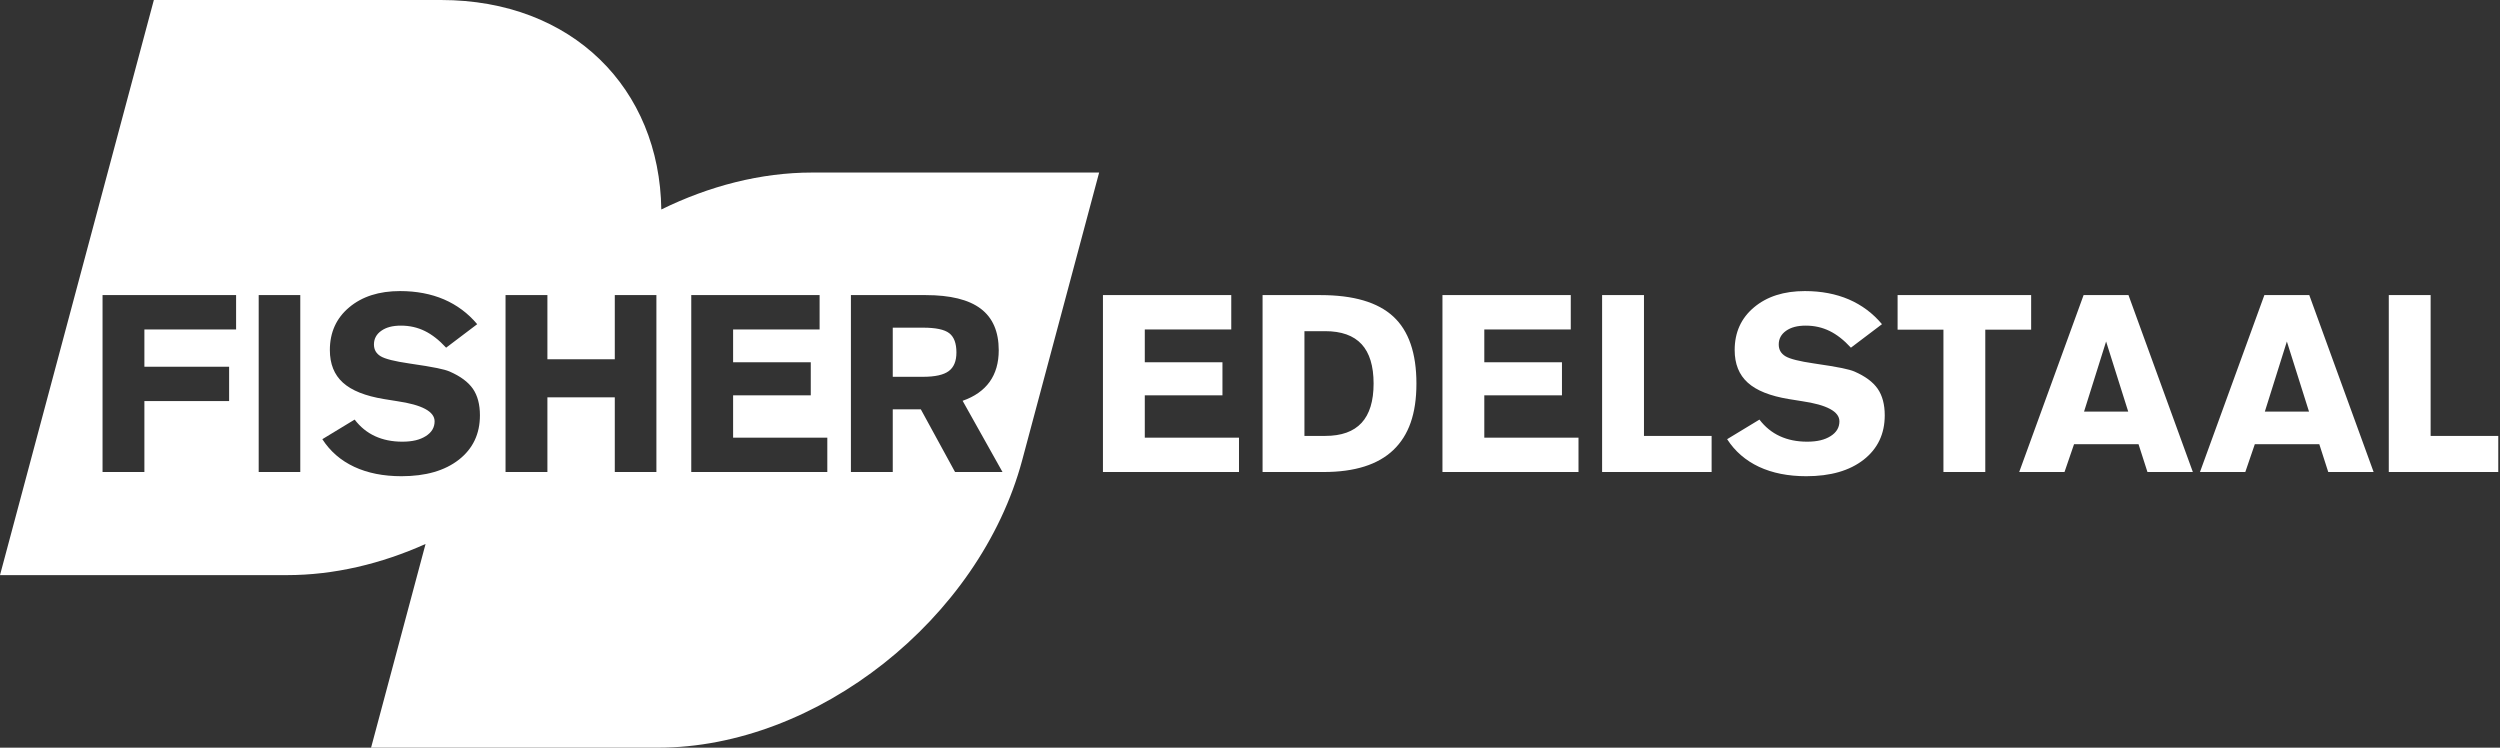
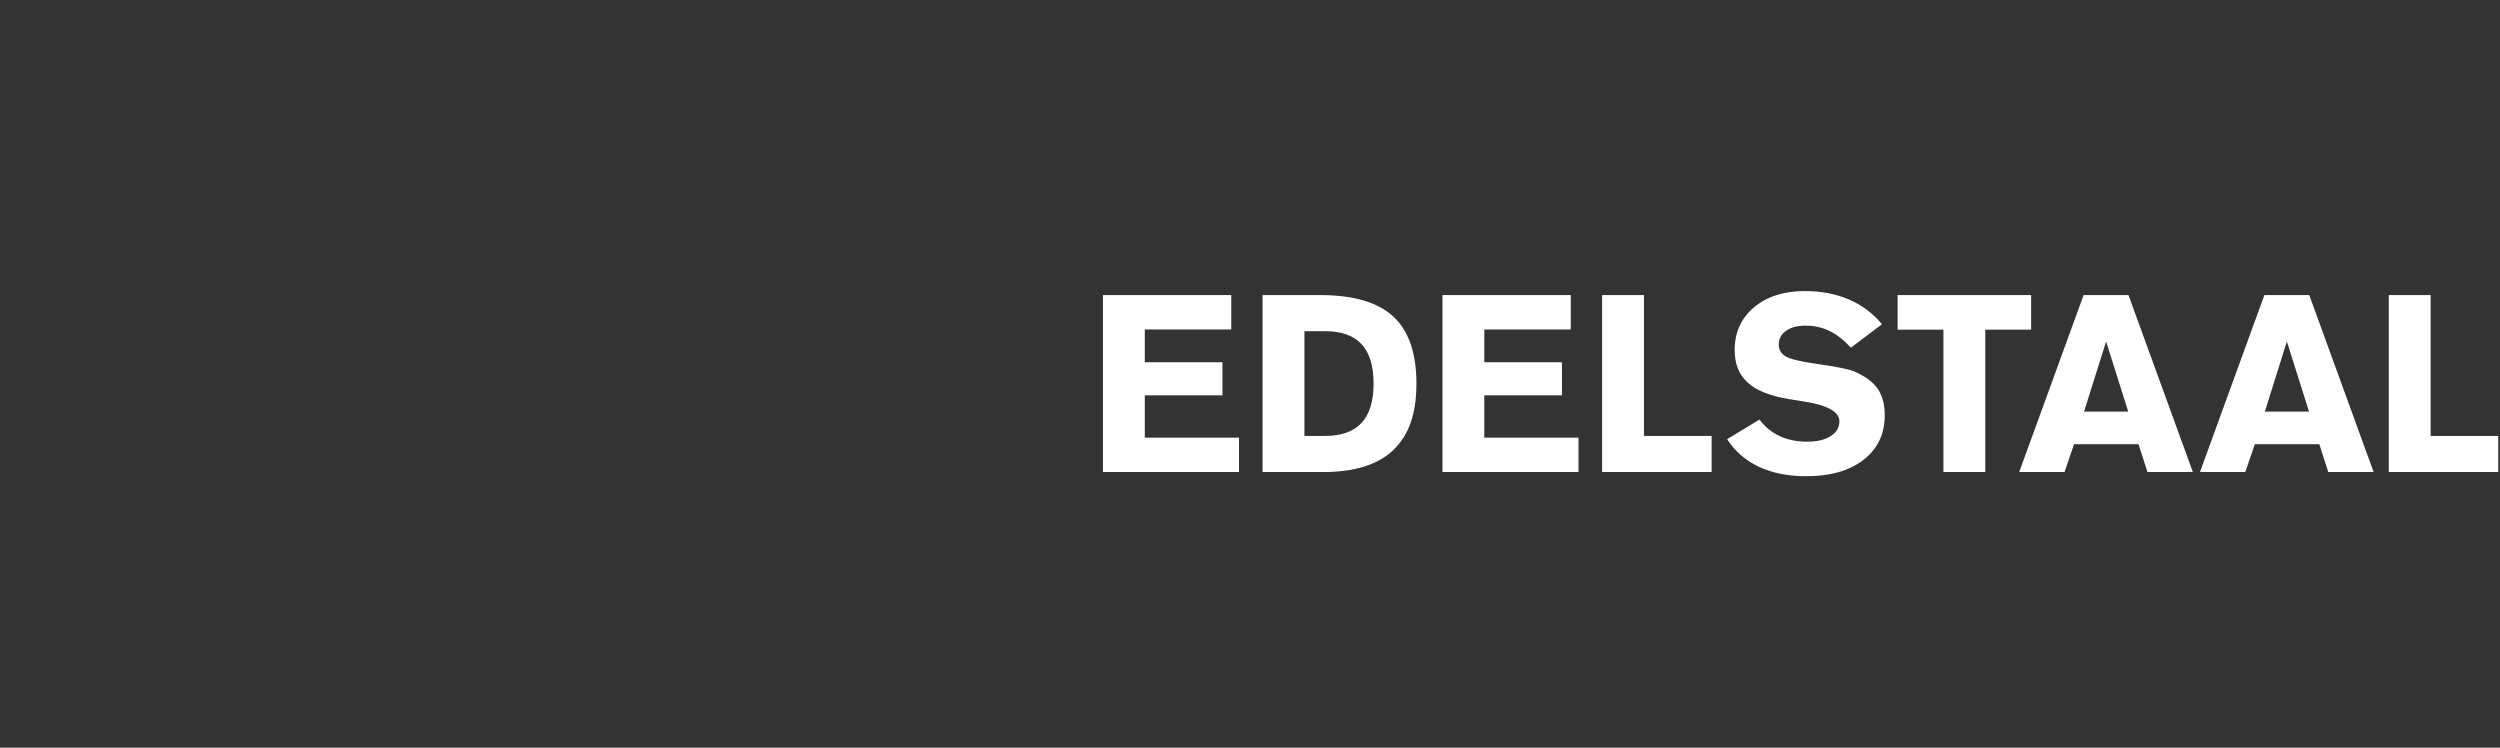
<svg xmlns="http://www.w3.org/2000/svg" width="107" height="32" viewBox="0 0 107 32" fill="none">
  <rect x="0" y="0" width="107" height="32" fill="#333333" stroke="none" />
-   <path fill-rule="evenodd" clip-rule="evenodd" d="M38.21 14.024V16.127H39.506C40.019 16.127 40.386 16.046 40.606 15.883C40.825 15.721 40.935 15.457 40.935 15.086C40.935 14.694 40.833 14.421 40.629 14.262C40.425 14.103 40.051 14.024 39.507 14.024H38.211H38.21ZM36.419 20.202V12.63H39.617C40.673 12.63 41.459 12.823 41.974 13.211C42.489 13.599 42.746 14.193 42.746 14.992C42.746 15.53 42.616 15.98 42.357 16.343C42.095 16.706 41.711 16.976 41.2 17.154L42.907 20.202H40.876L39.412 17.52H38.21V20.202H36.418H36.419ZM29.586 20.202V12.63H35.079V14.1H31.377V15.504H34.701V16.92H31.377V18.732H35.409V20.202H29.585H29.586ZM21.637 20.202V12.63H23.429V15.376H26.313V12.63H28.094V20.202H26.313V17.006H23.429V20.202H21.637ZM15.18 17.96C15.421 18.275 15.711 18.511 16.052 18.668C16.392 18.825 16.781 18.904 17.218 18.904C17.654 18.904 17.972 18.825 18.224 18.666C18.476 18.507 18.601 18.296 18.601 18.033C18.601 17.615 18.067 17.327 16.996 17.17C16.757 17.13 16.569 17.102 16.437 17.08C15.634 16.948 15.048 16.714 14.676 16.376C14.304 16.04 14.118 15.575 14.118 14.982C14.118 14.227 14.393 13.618 14.945 13.155C15.498 12.69 16.223 12.458 17.124 12.458C17.823 12.458 18.449 12.578 19.004 12.815C19.558 13.055 20.032 13.408 20.424 13.875L19.094 14.881C18.795 14.556 18.491 14.318 18.18 14.166C17.869 14.014 17.531 13.937 17.163 13.937C16.795 13.937 16.528 14.011 16.32 14.157C16.11 14.304 16.005 14.5 16.005 14.743C16.005 14.965 16.1 15.131 16.291 15.247C16.48 15.362 16.889 15.465 17.515 15.556C18.066 15.637 18.464 15.701 18.709 15.753C18.952 15.802 19.131 15.853 19.243 15.901C19.706 16.103 20.038 16.349 20.241 16.641C20.441 16.932 20.541 17.311 20.541 17.776C20.541 18.571 20.241 19.204 19.638 19.676C19.036 20.146 18.217 20.382 17.184 20.382C16.408 20.382 15.735 20.248 15.159 19.979C14.585 19.71 14.131 19.317 13.796 18.797L15.179 17.958L15.18 17.96ZM12.852 20.202H11.072V12.63H12.852V20.202ZM4.389 20.202V12.63H10.105V14.1H6.18V15.697H9.806V17.167H6.18V20.202H4.388H4.389ZM6.585 0H18.873C24.503 0 28.234 3.792 28.304 8.966C30.354 7.959 32.565 7.385 34.755 7.385H47.043L43.751 19.692C41.933 26.49 34.957 32 28.17 32H15.882L18.214 23.282C16.314 24.134 14.293 24.615 12.288 24.615H0C1.335 19.626 2.047 16.964 3.292 12.308L6.585 0Z" fill="white" />
  <path d="M102.24 20.202V12.63H104.031V18.657H106.926V20.202H102.24ZM96.098 20.202H94.159L96.915 12.63H98.837L101.591 20.202H99.649L99.266 19.012H96.506L96.099 20.202H96.098ZM96.935 17.617H98.826L97.878 14.616L96.935 17.617ZM88.361 20.202H86.422L89.178 12.63H91.099L93.854 20.202H91.911L91.529 19.012H88.769L88.361 20.202H88.361ZM89.197 17.617H91.088L90.141 14.616L89.197 17.617ZM83.179 20.202V14.11H81.217V12.63H86.933V14.11H84.97V20.202H83.18H83.179ZM75.305 17.96C75.547 18.275 75.836 18.511 76.178 18.668C76.517 18.825 76.907 18.904 77.344 18.904C77.78 18.904 78.098 18.825 78.35 18.666C78.602 18.507 78.727 18.296 78.727 18.033C78.727 17.615 78.192 17.327 77.122 17.17C76.882 17.13 76.695 17.102 76.562 17.08C75.76 16.948 75.173 16.714 74.802 16.376C74.43 16.04 74.244 15.575 74.244 14.982C74.244 14.227 74.519 13.618 75.071 13.155C75.624 12.69 76.349 12.458 77.25 12.458C77.949 12.458 78.575 12.578 79.13 12.815C79.684 13.055 80.158 13.408 80.549 13.875L79.219 14.881C78.921 14.556 78.617 14.318 78.306 14.166C77.995 14.014 77.657 13.937 77.289 13.937C76.921 13.937 76.654 14.011 76.445 14.157C76.236 14.304 76.13 14.5 76.13 14.743C76.13 14.965 76.225 15.131 76.416 15.247C76.606 15.362 77.015 15.465 77.641 15.556C78.191 15.637 78.59 15.701 78.835 15.753C79.078 15.803 79.256 15.853 79.369 15.901C79.832 16.103 80.164 16.349 80.366 16.641C80.566 16.932 80.667 17.311 80.667 17.776C80.667 18.571 80.366 19.204 79.764 19.676C79.162 20.146 78.343 20.382 77.31 20.382C76.534 20.382 75.86 20.248 75.285 19.98C74.711 19.71 74.257 19.317 73.921 18.797L75.305 17.958L75.305 17.96ZM68.57 20.202V12.63H70.362V18.657H73.257V20.202H68.57ZM61.737 20.202V12.63H67.229V14.1H63.528V15.505H66.852V16.921H63.528V18.733H67.56V20.202H61.737V20.202ZM54.038 20.202V12.63H56.514C57.932 12.63 58.97 12.936 59.632 13.547C60.293 14.156 60.623 15.115 60.623 16.416C60.623 17.716 60.294 18.63 59.637 19.259C58.979 19.887 57.985 20.202 56.655 20.202H54.038ZM55.83 18.657H56.718C57.413 18.657 57.931 18.472 58.275 18.099C58.618 17.728 58.79 17.166 58.79 16.416C58.79 15.665 58.618 15.1 58.275 14.73C57.932 14.36 57.413 14.174 56.718 14.174H55.83V18.657V18.657ZM47.206 20.202V12.63H52.698V14.1H48.997V15.505H52.321V16.921H48.997V18.733H53.029V20.202H47.206V20.202Z" fill="white" />
</svg>